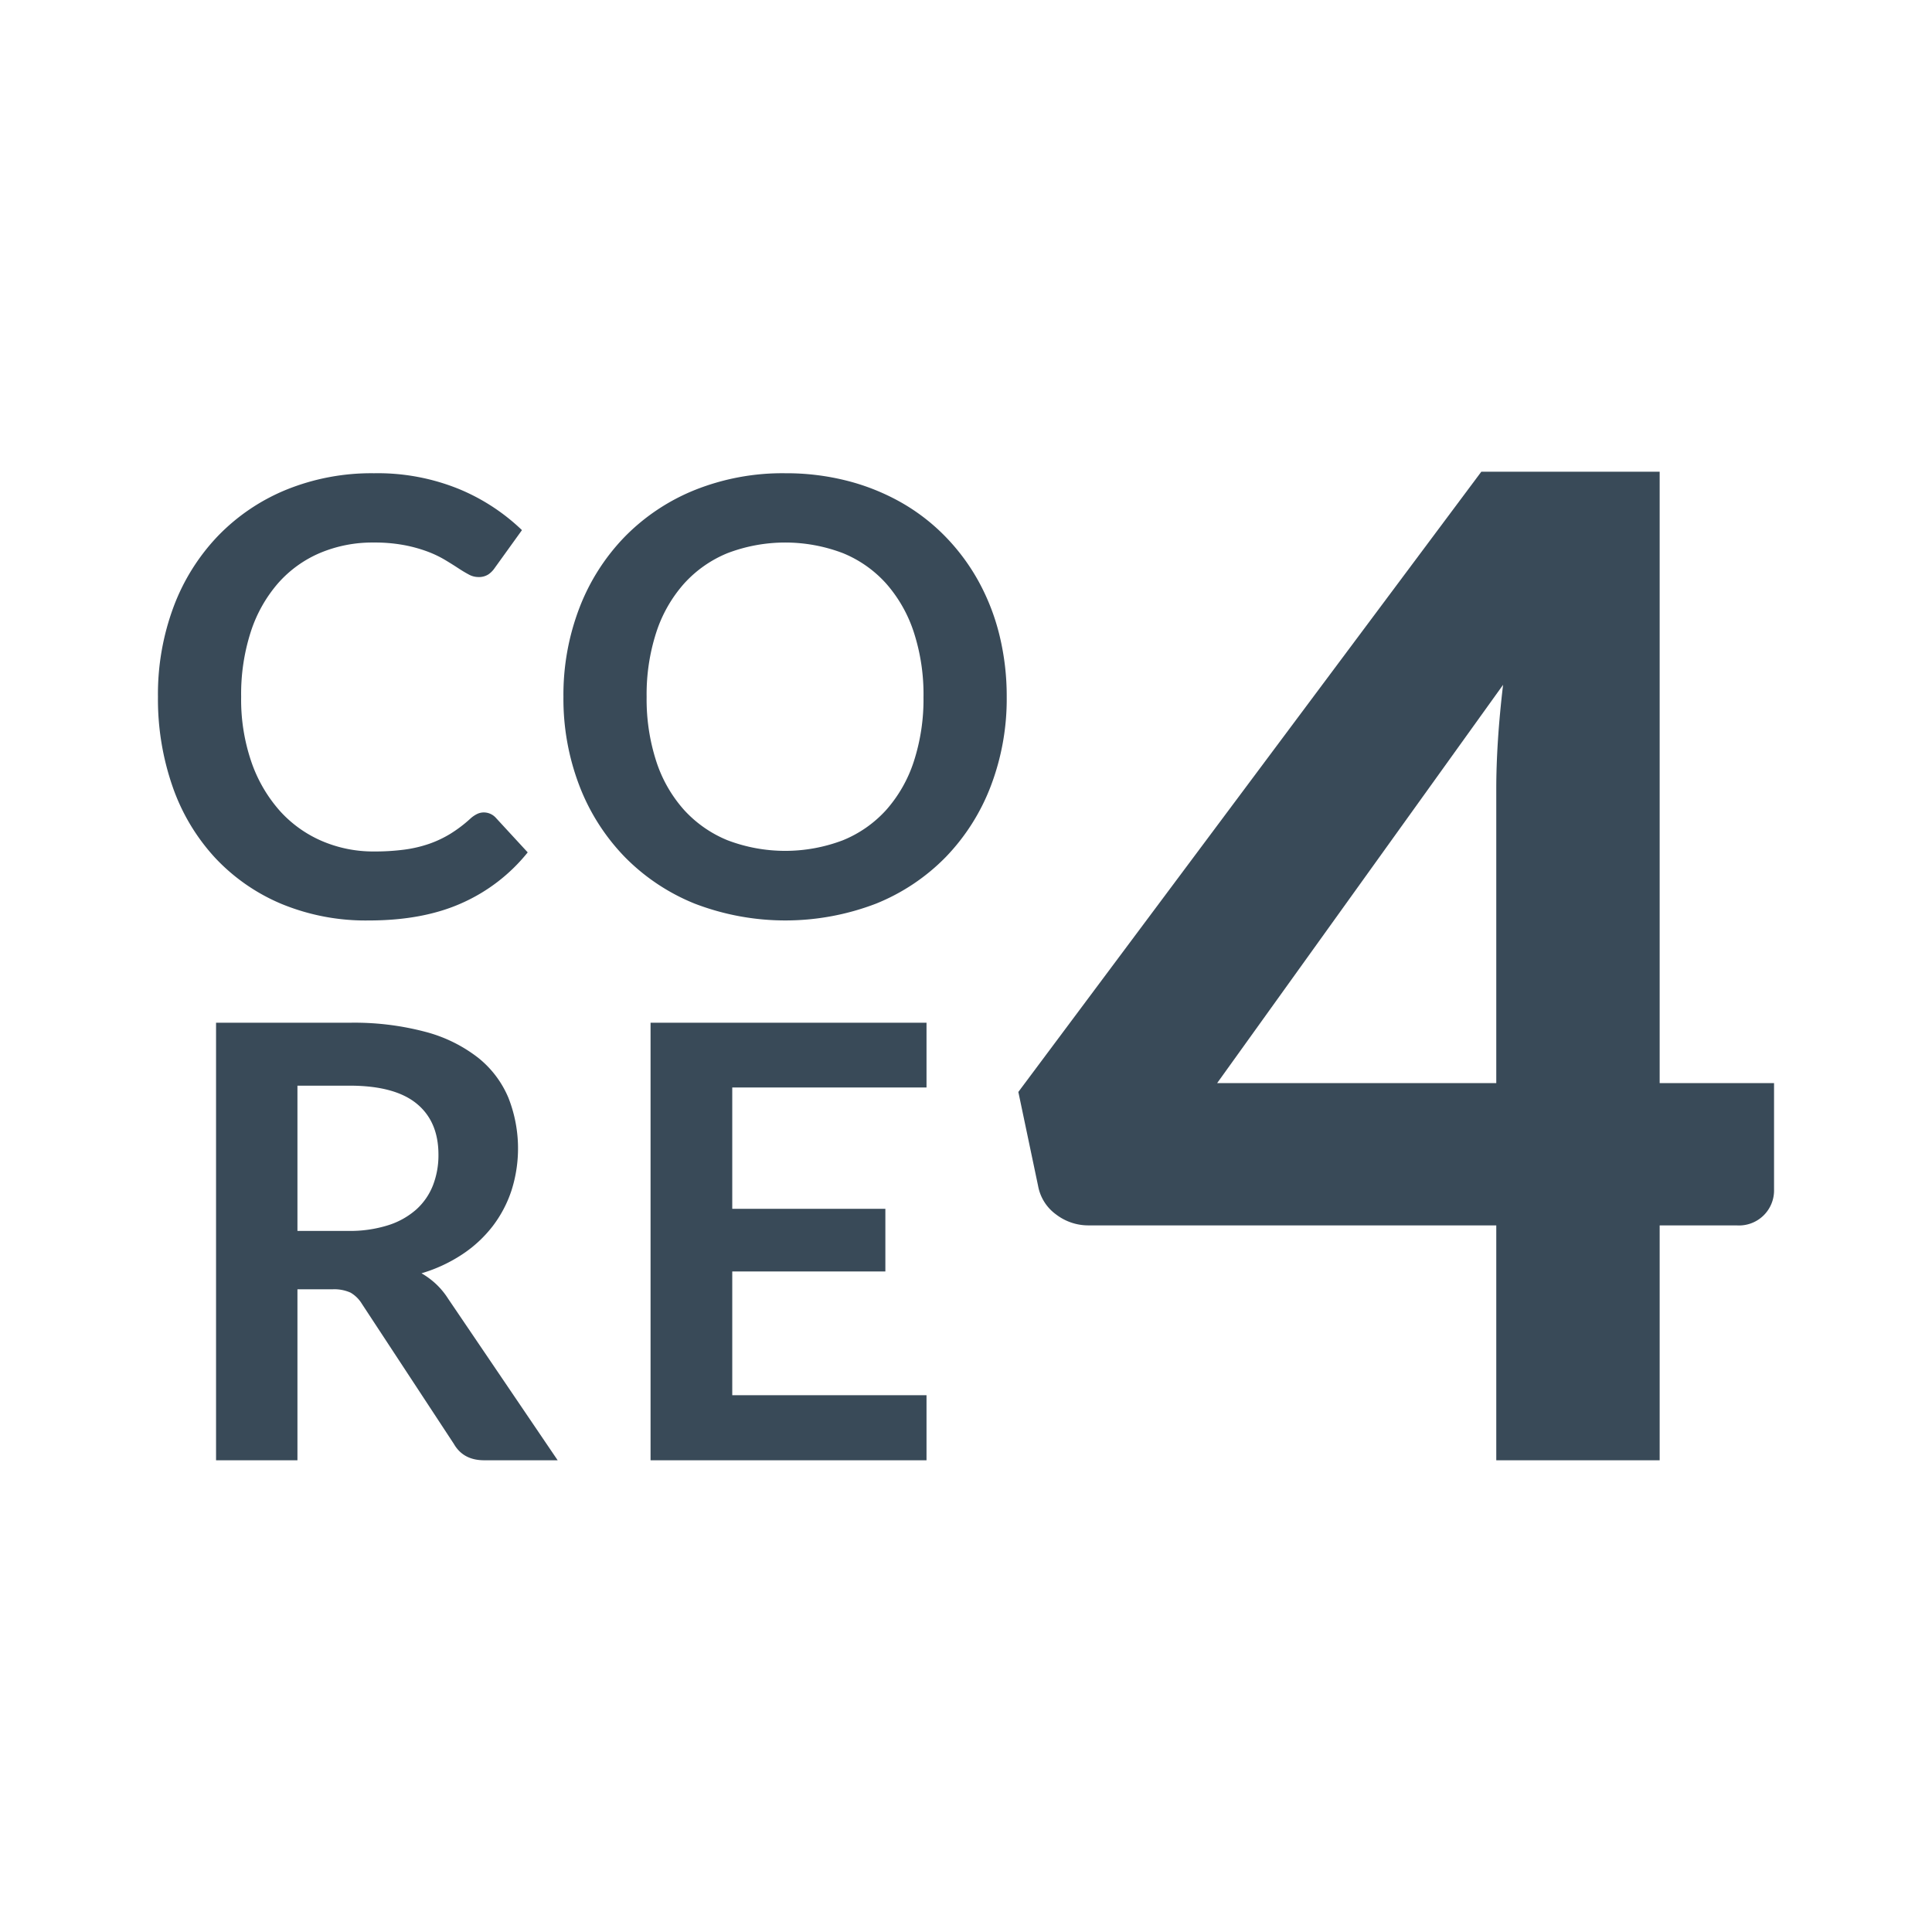
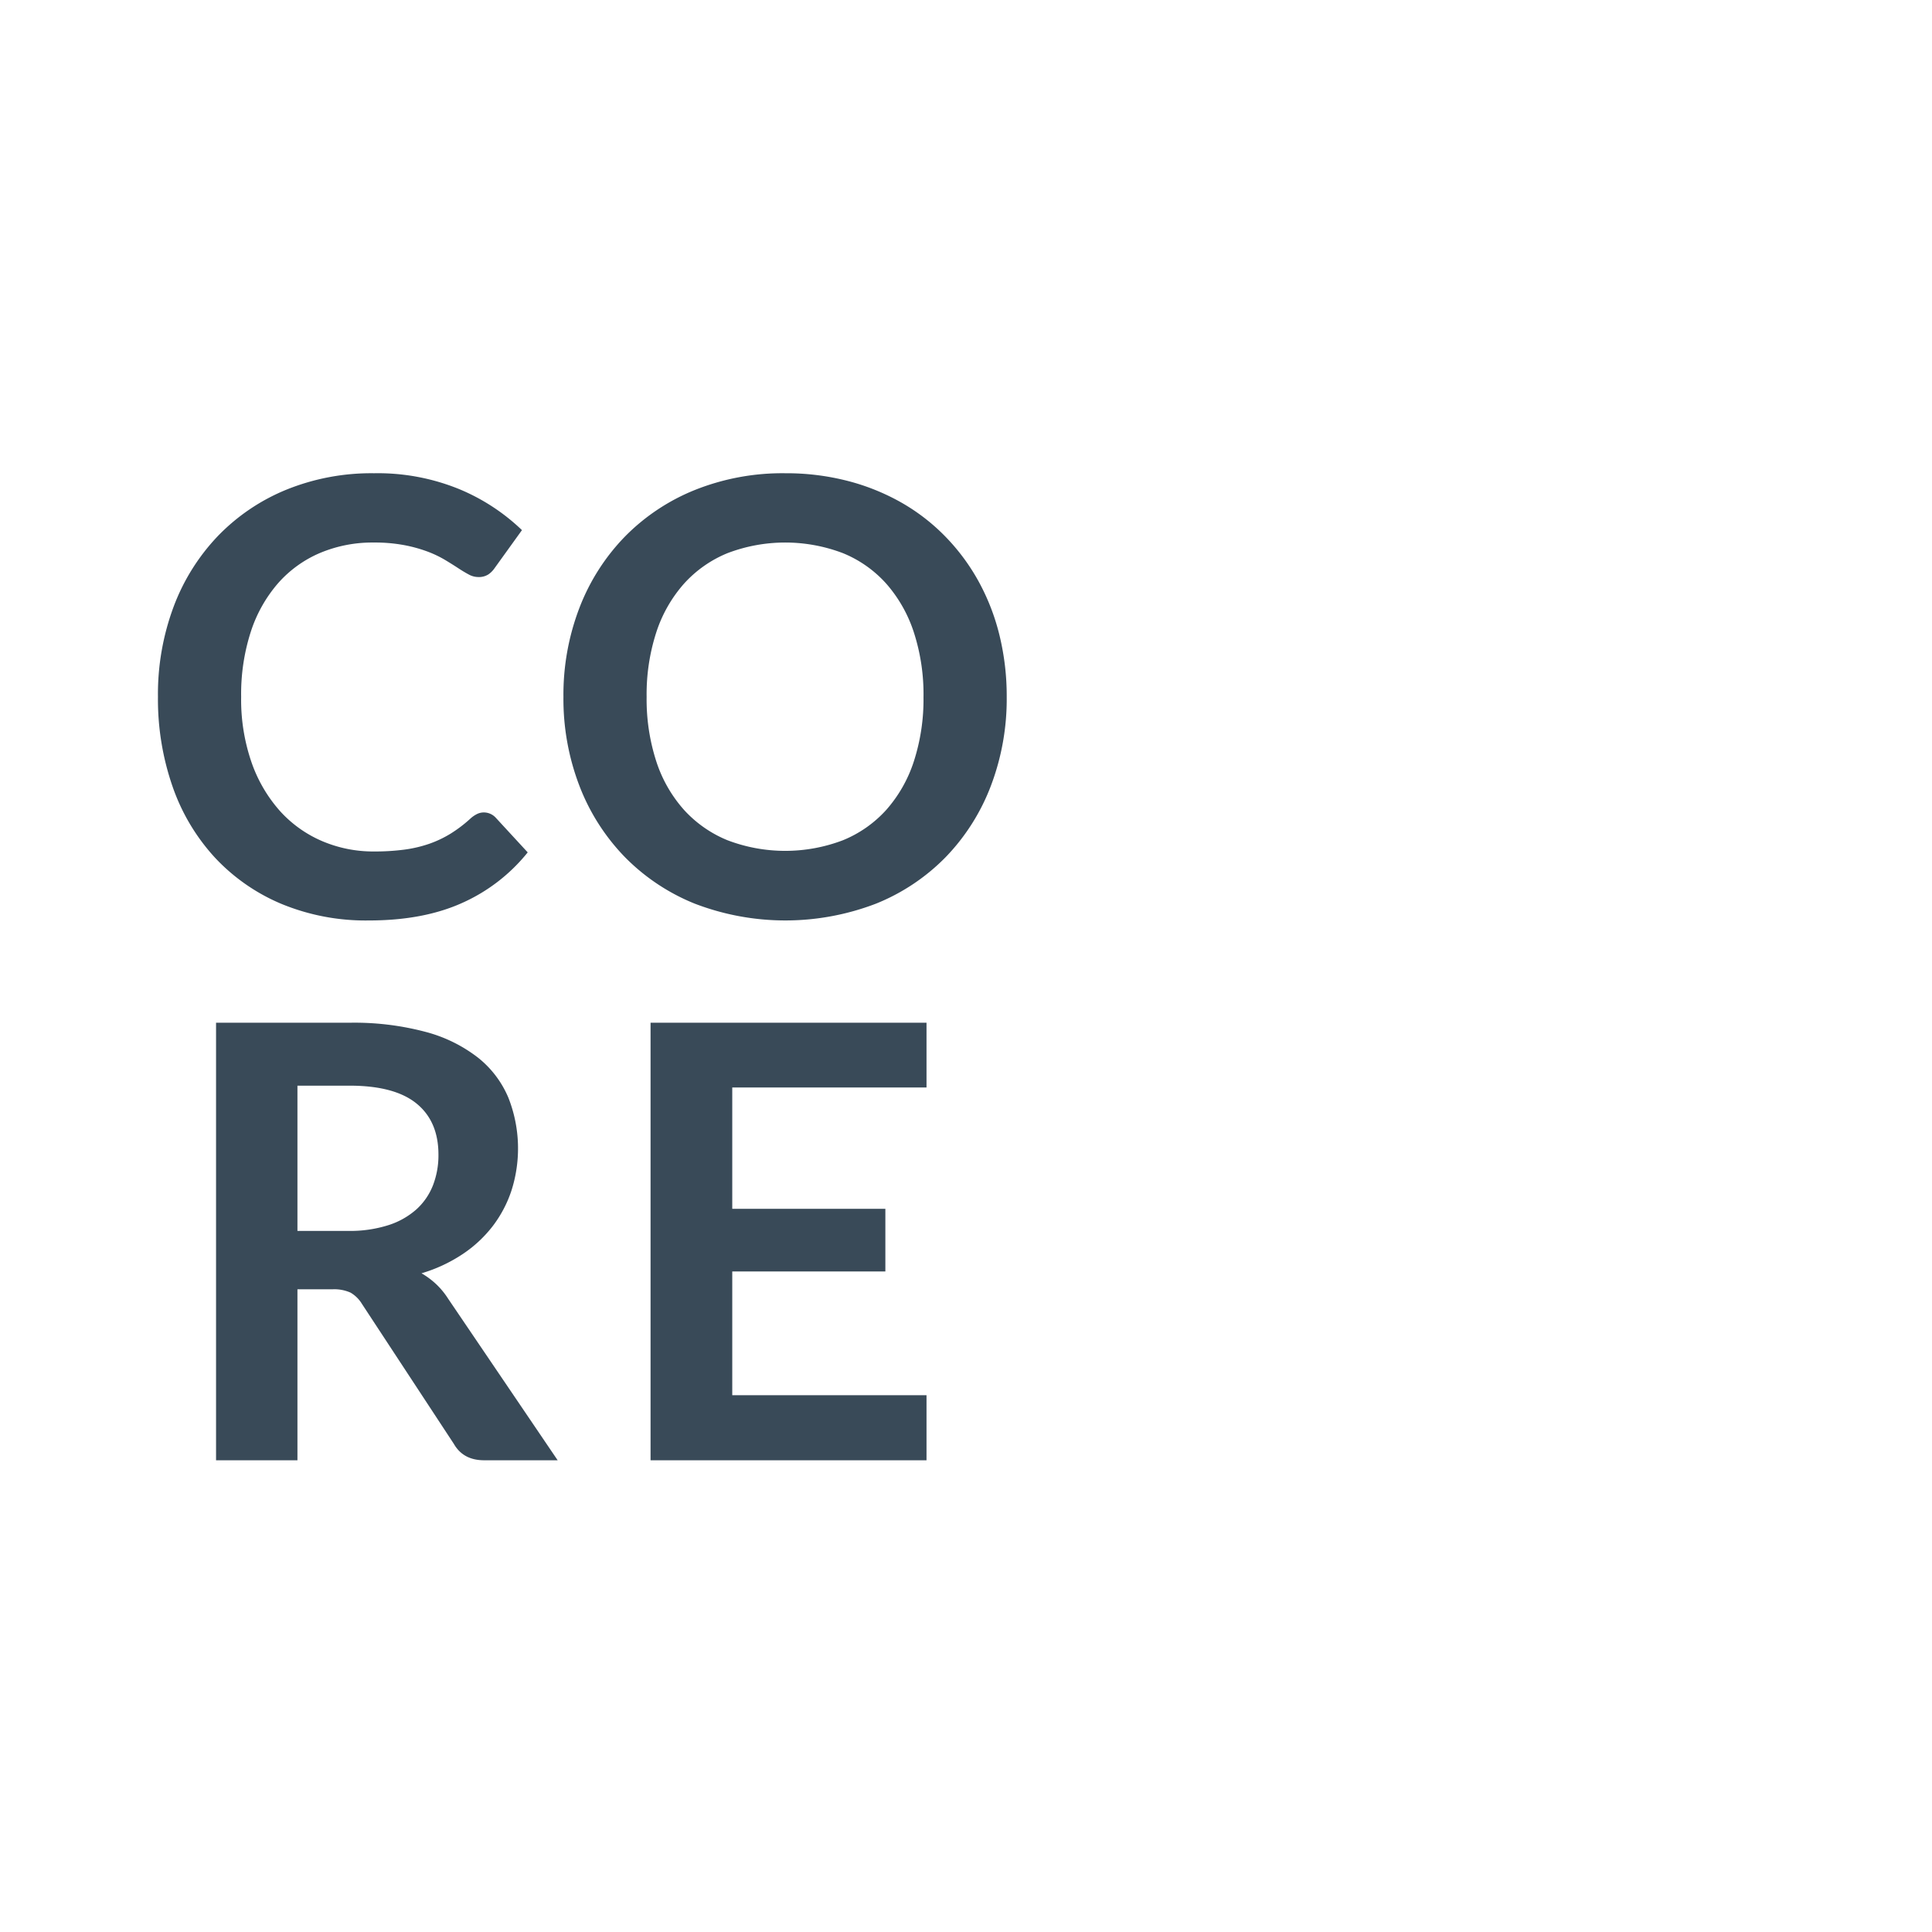
<svg xmlns="http://www.w3.org/2000/svg" width="512" height="512" viewBox="0 0 512 512">
  <rect x="0" y="0" width="512" height="512" fill="#808080" stroke="none" />
  <defs>
    <clipPath id="clip-Favicon-Core4">
      <rect width="512" height="512" />
    </clipPath>
  </defs>
  <g id="Favicon-Core4" clip-path="url(#clip-Favicon-Core4)">
    <rect width="512" height="512" fill="#fff" />
    <g id="favicon-core-5" transform="translate(-69.75 -14.316)">
      <path id="Pfad_5" data-name="Pfad 5" d="M87.132,75.27a4.3,4.3,0,0,1,3.127,1.363l8.5,9.222A46.683,46.683,0,0,1,81.4,99.246q-10.3,4.651-24.738,4.651a58.456,58.456,0,0,1-23.214-4.41,51.167,51.167,0,0,1-17.6-12.269A53.71,53.71,0,0,1,4.659,68.454,70.433,70.433,0,0,1,.77,44.638,66.293,66.293,0,0,1,4.94,20.7,55.015,55.015,0,0,1,16.687,1.979,53.166,53.166,0,0,1,34.769-10.25a59.975,59.975,0,0,1,23.254-4.37,57.117,57.117,0,0,1,22.493,4.17A53.586,53.586,0,0,1,97.235.455L90.019,10.479a6.548,6.548,0,0,1-1.644,1.684,4.659,4.659,0,0,1-2.766.722,5.289,5.289,0,0,1-2.486-.682q-1.283-.682-2.807-1.684T76.788,8.314a29.04,29.04,0,0,0-4.651-2.205A37.96,37.96,0,0,0,66,4.424a42.38,42.38,0,0,0-8.059-.682A35.763,35.763,0,0,0,43.71,6.509,30.93,30.93,0,0,0,32.6,14.528a36.966,36.966,0,0,0-7.217,12.83,53.765,53.765,0,0,0-2.566,17.28,50.793,50.793,0,0,0,2.766,17.4,38.257,38.257,0,0,0,7.5,12.83,32.015,32.015,0,0,0,11.146,7.979,34.453,34.453,0,0,0,13.792,2.766A60.079,60.079,0,0,0,66,85.133a33.871,33.871,0,0,0,6.575-1.524,29.192,29.192,0,0,0,5.693-2.686A35.573,35.573,0,0,0,83.6,76.874a7.6,7.6,0,0,1,1.684-1.163A4.073,4.073,0,0,1,87.132,75.27ZM225.7,44.638a64.813,64.813,0,0,1-4.21,23.615,55.44,55.44,0,0,1-11.908,18.8,54.1,54.1,0,0,1-18.523,12.389,67.025,67.025,0,0,1-48.032,0,54.529,54.529,0,0,1-18.563-12.389,55.631,55.631,0,0,1-11.988-18.8,64.269,64.269,0,0,1-4.25-23.615,64.269,64.269,0,0,1,4.25-23.615,55.631,55.631,0,0,1,11.988-18.8A54.529,54.529,0,0,1,143.022-10.17,62.487,62.487,0,0,1,167-14.62a65.074,65.074,0,0,1,16.6,2.045A58.278,58.278,0,0,1,197.871-6.8a52.765,52.765,0,0,1,11.667,9.061,55.078,55.078,0,0,1,8.781,11.908,58.362,58.362,0,0,1,5.493,14.273A67.909,67.909,0,0,1,225.7,44.638Zm-22.052,0a53.215,53.215,0,0,0-2.566-17.12,36.7,36.7,0,0,0-7.3-12.87,31.243,31.243,0,0,0-11.507-8.1,42.975,42.975,0,0,0-30.551,0,31.613,31.613,0,0,0-11.547,8.1,36.357,36.357,0,0,0-7.337,12.87,53.215,53.215,0,0,0-2.566,17.12,53.215,53.215,0,0,0,2.566,17.12,35.942,35.942,0,0,0,7.337,12.83,31.836,31.836,0,0,0,11.547,8.059,42.975,42.975,0,0,0,30.551,0,31.461,31.461,0,0,0,11.507-8.059,36.273,36.273,0,0,0,7.3-12.83A53.215,53.215,0,0,0,203.644,44.638ZM51.208,186.169a33.385,33.385,0,0,0,10.625-1.524,20.539,20.539,0,0,0,7.457-4.21,16.907,16.907,0,0,0,4.37-6.375,22.042,22.042,0,0,0,1.443-8.1q0-8.821-5.814-13.552t-17.762-4.731H37.736v38.49Zm55.49,60.782H87.212q-5.533,0-8.019-4.33L54.816,205.494a8.555,8.555,0,0,0-3.007-2.967,10.535,10.535,0,0,0-4.851-.882H37.736v45.306H16.166V131H51.529a73.518,73.518,0,0,1,20.247,2.446A38.733,38.733,0,0,1,85.648,140.3a26.819,26.819,0,0,1,7.979,10.545,36.64,36.64,0,0,1,.842,24.577,32.025,32.025,0,0,1-4.972,9.462,33.506,33.506,0,0,1-8.019,7.457A40.214,40.214,0,0,1,70.613,197.4a21.081,21.081,0,0,1,3.849,2.847,20.232,20.232,0,0,1,3.208,3.889Zm46.268-98.791v32.155H193.54v16.6H152.966v32.8h51.48v17.24H131.315V131h73.131v17.16Z" transform="translate(110.84 154.351)" fill="#394a58" />
-       <path id="Pfad_10" data-name="Pfad 10" d="M126.7,129.349V51.406q0-6.134.451-13.081T128.505,23.8L52.728,129.349Zm73.612,0v28.146a9.284,9.284,0,0,1-9.923,9.562H170V229.3H126.7V167.057H18.628a14.027,14.027,0,0,1-8.57-2.887,11.968,11.968,0,0,1-4.781-7.578l-5.232-24.9L122.732-32.67H170V129.349Z" transform="translate(339.578 172)" fill="#394a58" />
    </g>
  </g>
</svg>